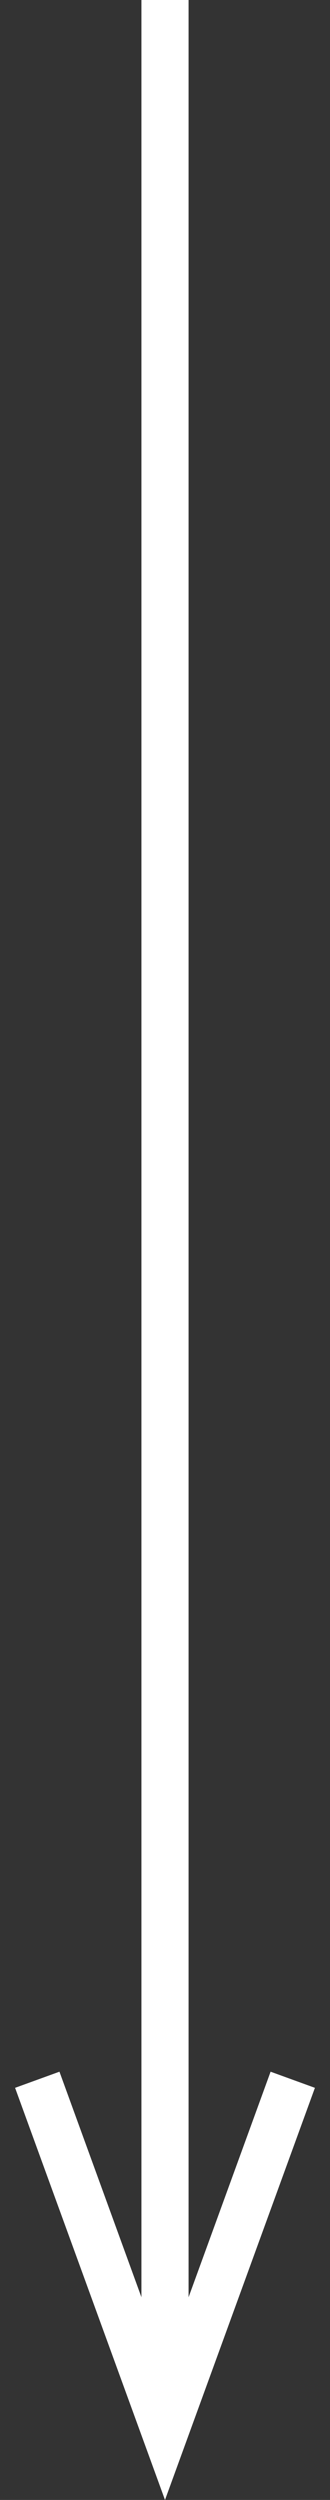
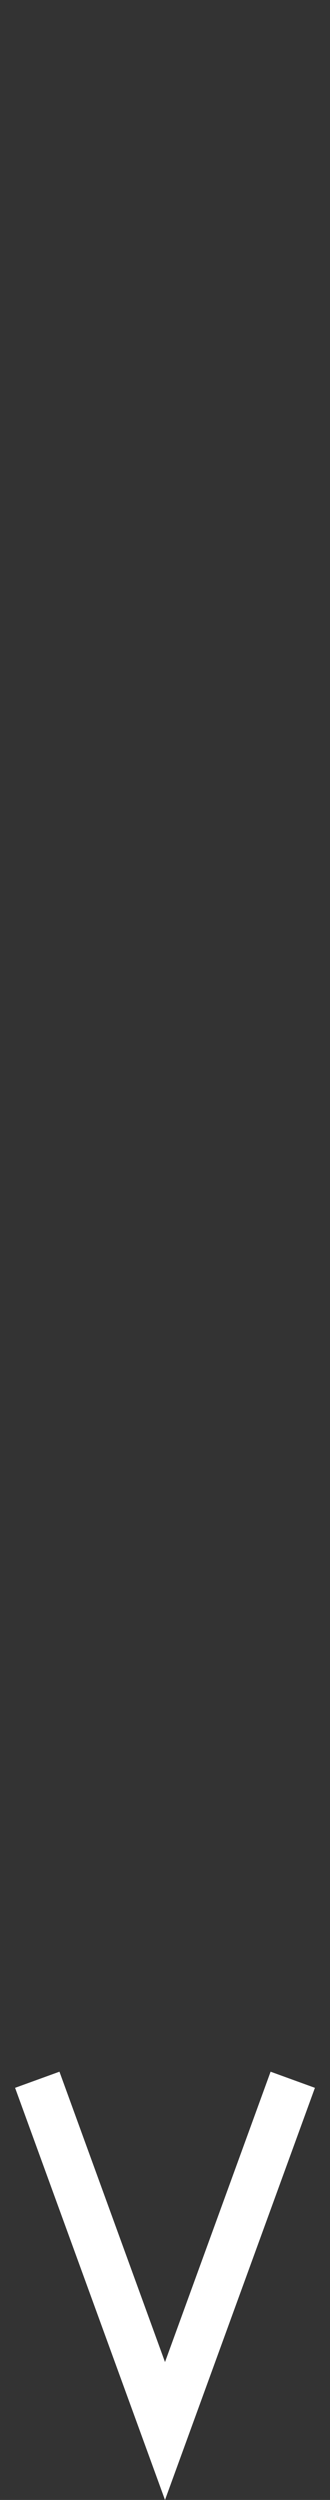
<svg xmlns="http://www.w3.org/2000/svg" version="1.1" id="レイヤー_1" x="0px" y="0px" width="7px" height="53px" viewBox="0 0 7 53" enable-background="new 0 0 7 53" xml:space="preserve">
  <rect x="0" y="0" width="7" height="53" fill="#333333" stroke="none" />
  <g>
-     <rect x="3" fill="#FFFFFF" width="1" height="50.175" />
    <g>
      <polygon fill="#FFFFFF" points="0.32,44.263 1.261,43.921 3.5,50.077 5.74,43.921 6.68,44.263 3.5,53   " />
    </g>
  </g>
</svg>